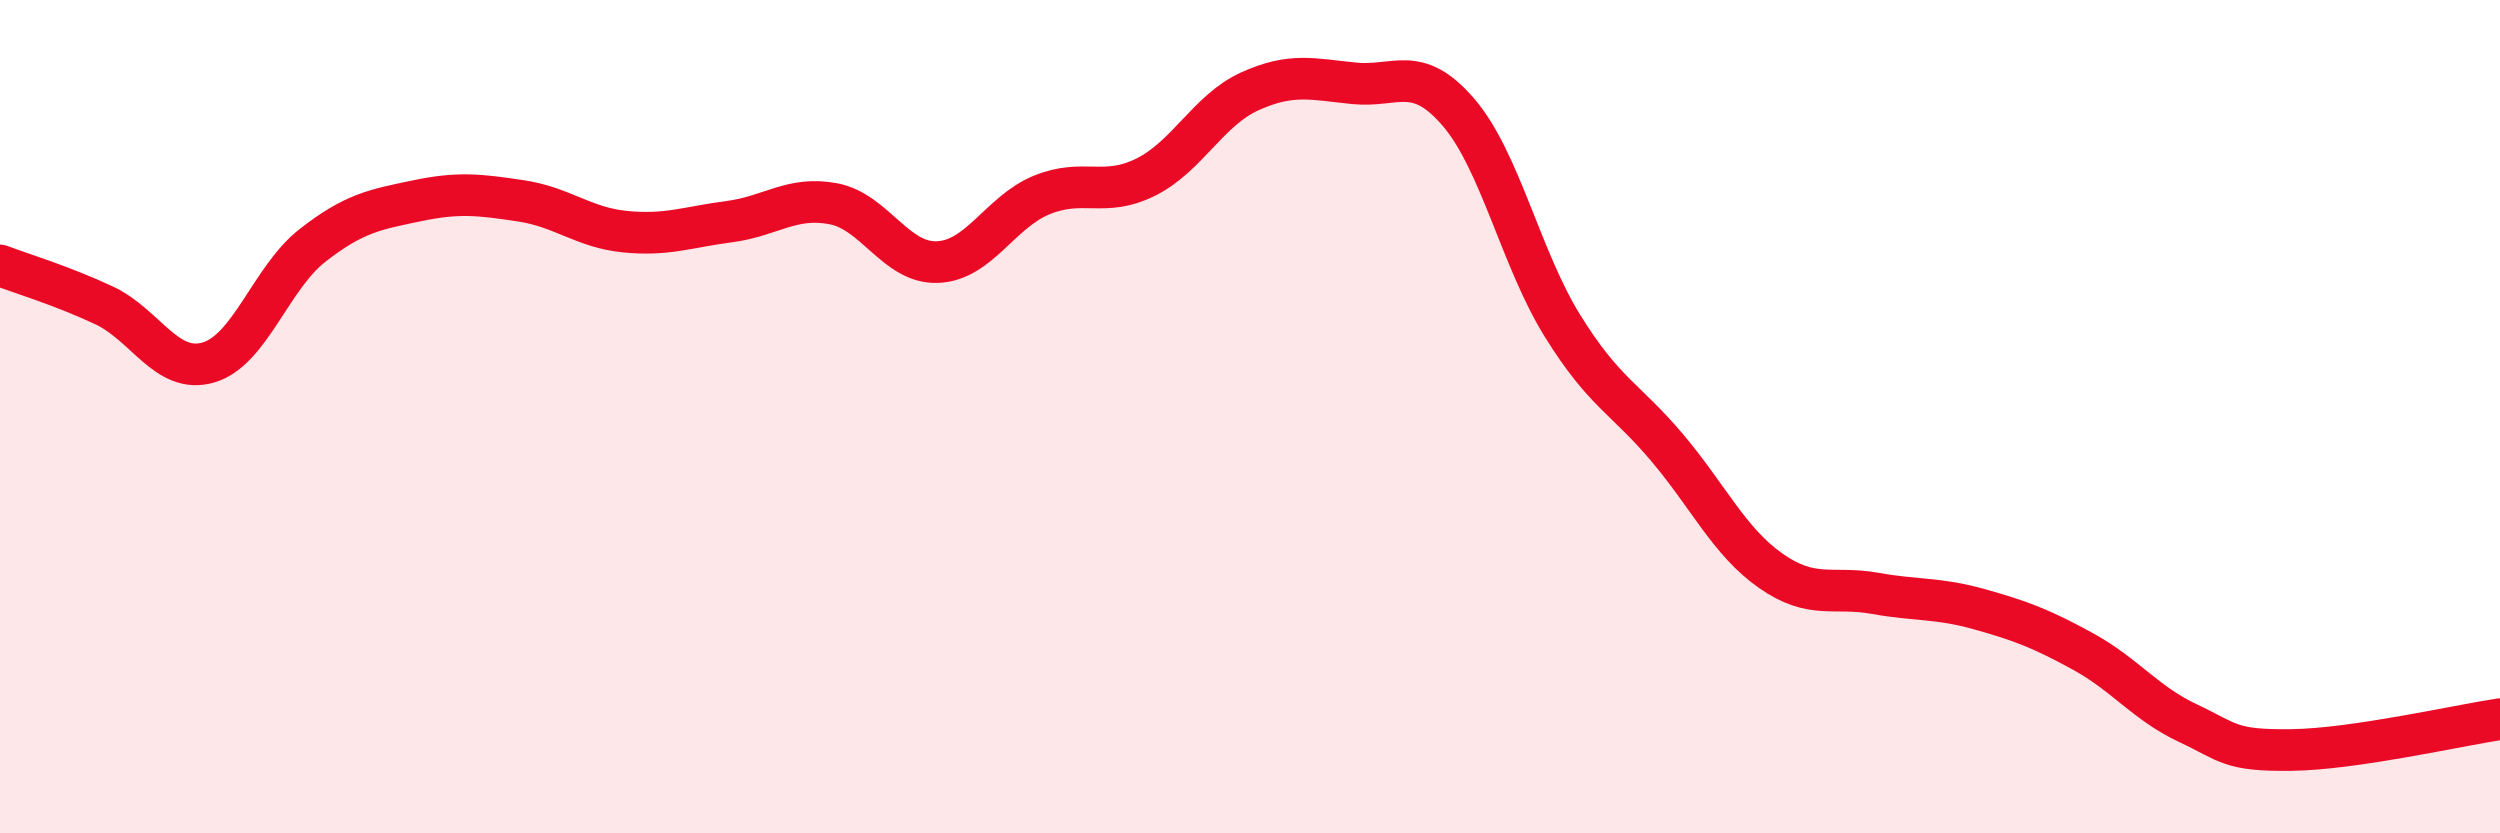
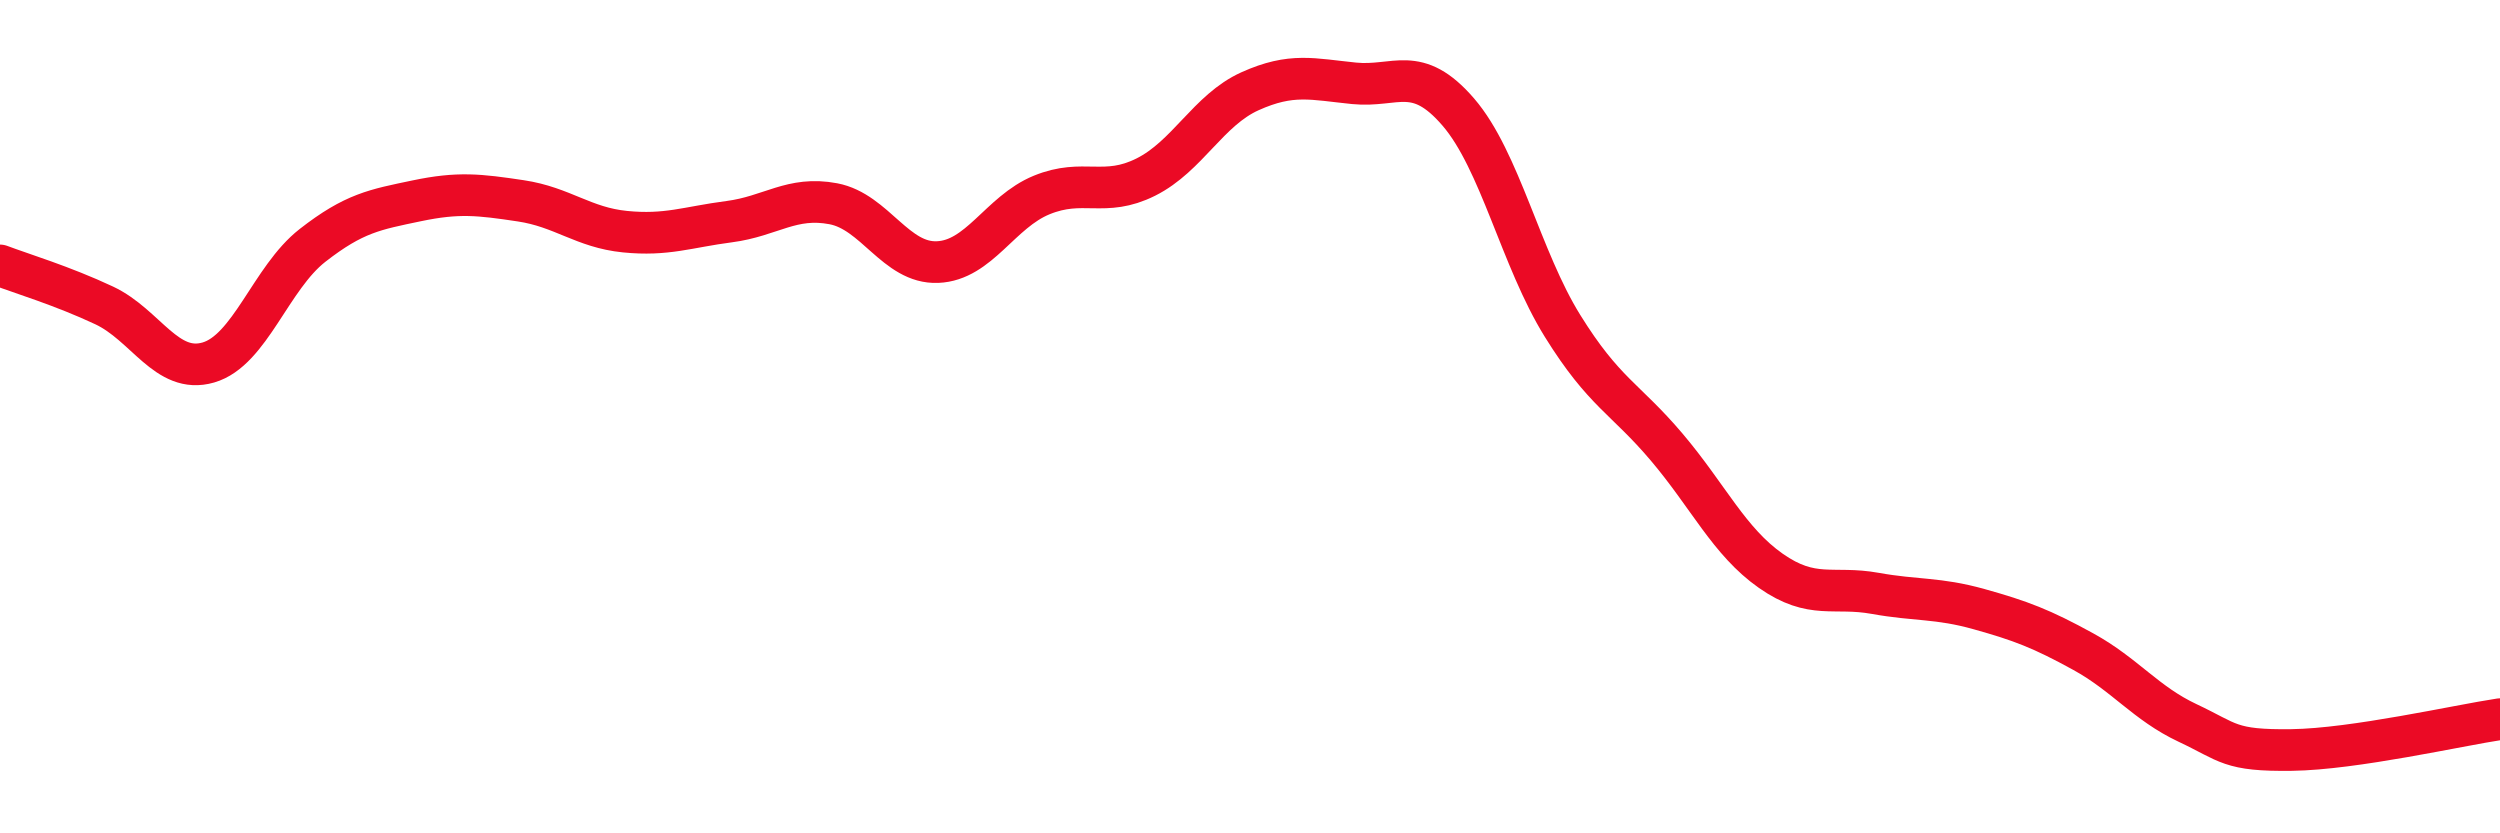
<svg xmlns="http://www.w3.org/2000/svg" width="60" height="20" viewBox="0 0 60 20">
-   <path d="M 0,6.37 C 0.5,6.56 1.5,6.86 2.5,7.33 C 3.5,7.8 4,8.99 5,8.7 C 6,8.41 6.5,6.67 7.5,5.89 C 8.5,5.11 9,5.03 10,4.82 C 11,4.61 11.5,4.67 12.5,4.82 C 13.5,4.97 14,5.46 15,5.56 C 16,5.66 16.5,5.45 17.5,5.32 C 18.5,5.19 19,4.7 20,4.89 C 21,5.08 21.5,6.33 22.5,6.29 C 23.5,6.25 24,5.09 25,4.68 C 26,4.27 26.5,4.75 27.5,4.25 C 28.5,3.75 29,2.64 30,2.19 C 31,1.74 31.5,1.9 32.5,2 C 33.5,2.1 34,1.53 35,2.69 C 36,3.85 36.5,6.21 37.5,7.82 C 38.5,9.43 39,9.55 40,10.73 C 41,11.91 41.5,13 42.5,13.7 C 43.5,14.4 44,14.06 45,14.24 C 46,14.42 46.5,14.34 47.5,14.62 C 48.5,14.9 49,15.09 50,15.64 C 51,16.19 51.5,16.88 52.5,17.35 C 53.5,17.82 53.5,18.02 55,18 C 56.5,17.98 59,17.41 60,17.26L60 20L0 20Z" fill="#EB0A25" opacity="0.1" stroke-linecap="round" stroke-linejoin="round" />
  <path d="M 0,6.37 C 0.5,6.56 1.5,6.86 2.5,7.33 C 3.5,7.8 4,8.99 5,8.7 C 6,8.41 6.5,6.67 7.5,5.89 C 8.5,5.11 9,5.03 10,4.82 C 11,4.61 11.5,4.67 12.5,4.82 C 13.5,4.97 14,5.46 15,5.56 C 16,5.66 16.5,5.45 17.5,5.32 C 18.5,5.19 19,4.7 20,4.89 C 21,5.08 21.5,6.33 22.5,6.29 C 23.5,6.25 24,5.09 25,4.68 C 26,4.27 26.5,4.75 27.5,4.25 C 28.5,3.75 29,2.64 30,2.19 C 31,1.74 31.5,1.9 32.5,2 C 33.5,2.1 34,1.53 35,2.69 C 36,3.85 36.5,6.21 37.5,7.82 C 38.5,9.43 39,9.55 40,10.73 C 41,11.91 41.5,13 42.5,13.7 C 43.5,14.4 44,14.06 45,14.24 C 46,14.42 46.5,14.34 47.5,14.62 C 48.5,14.9 49,15.09 50,15.64 C 51,16.19 51.5,16.88 52.5,17.35 C 53.5,17.82 53.5,18.02 55,18 C 56.5,17.98 59,17.41 60,17.26" stroke="#EB0A25" stroke-width="1" fill="none" stroke-linecap="round" stroke-linejoin="round" />
</svg>